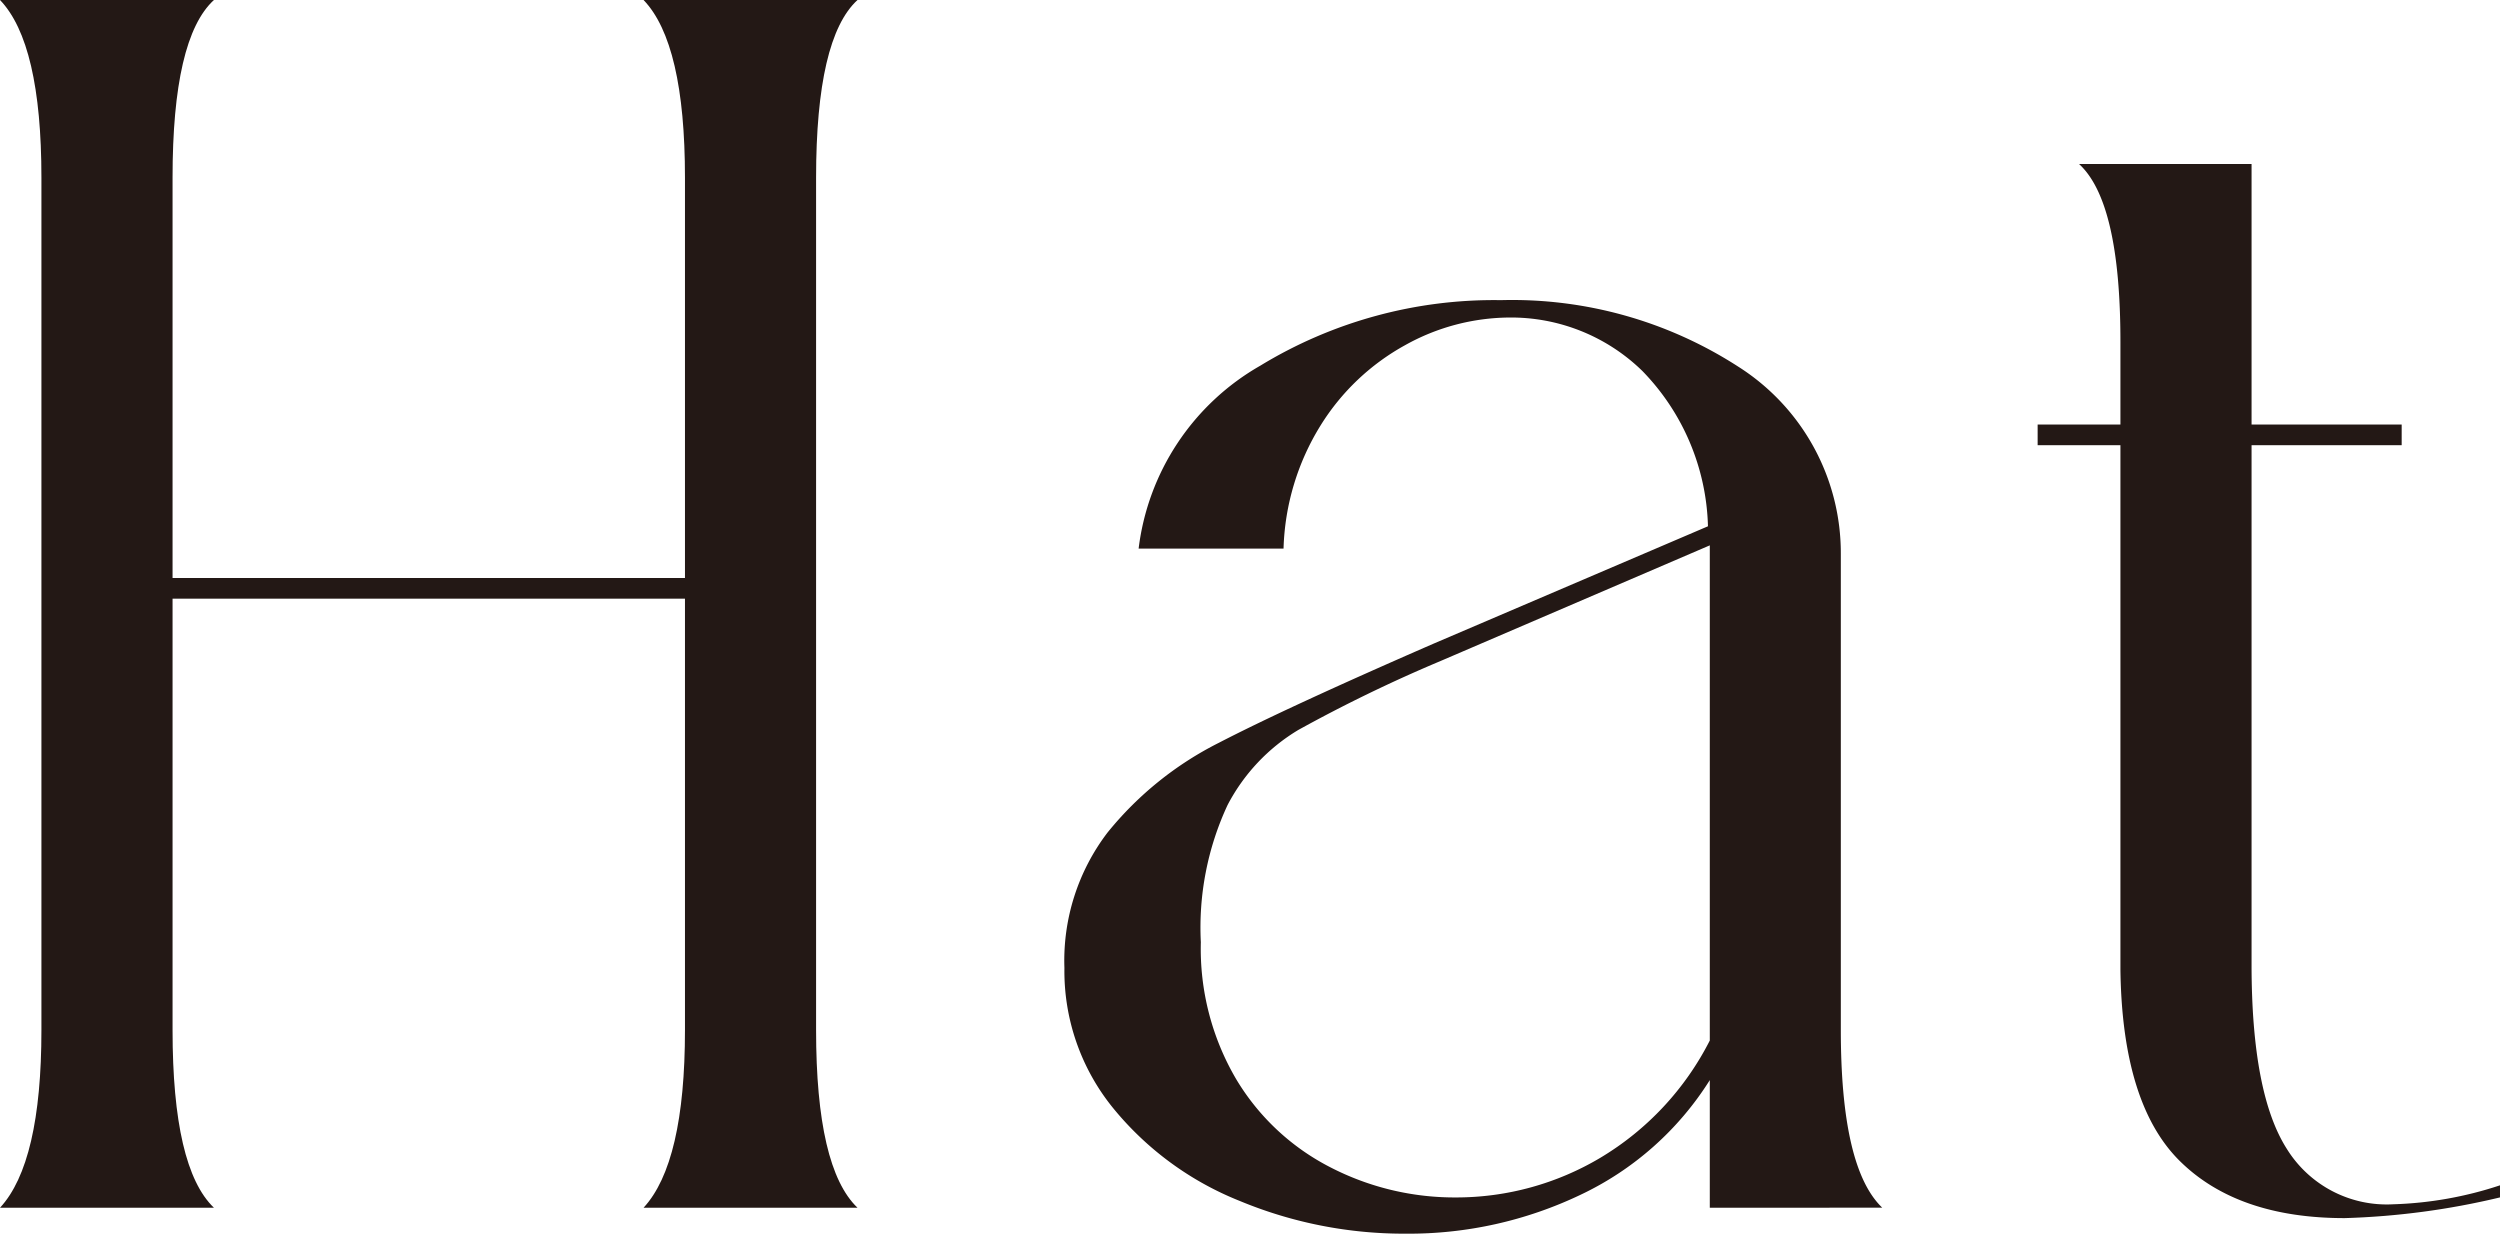
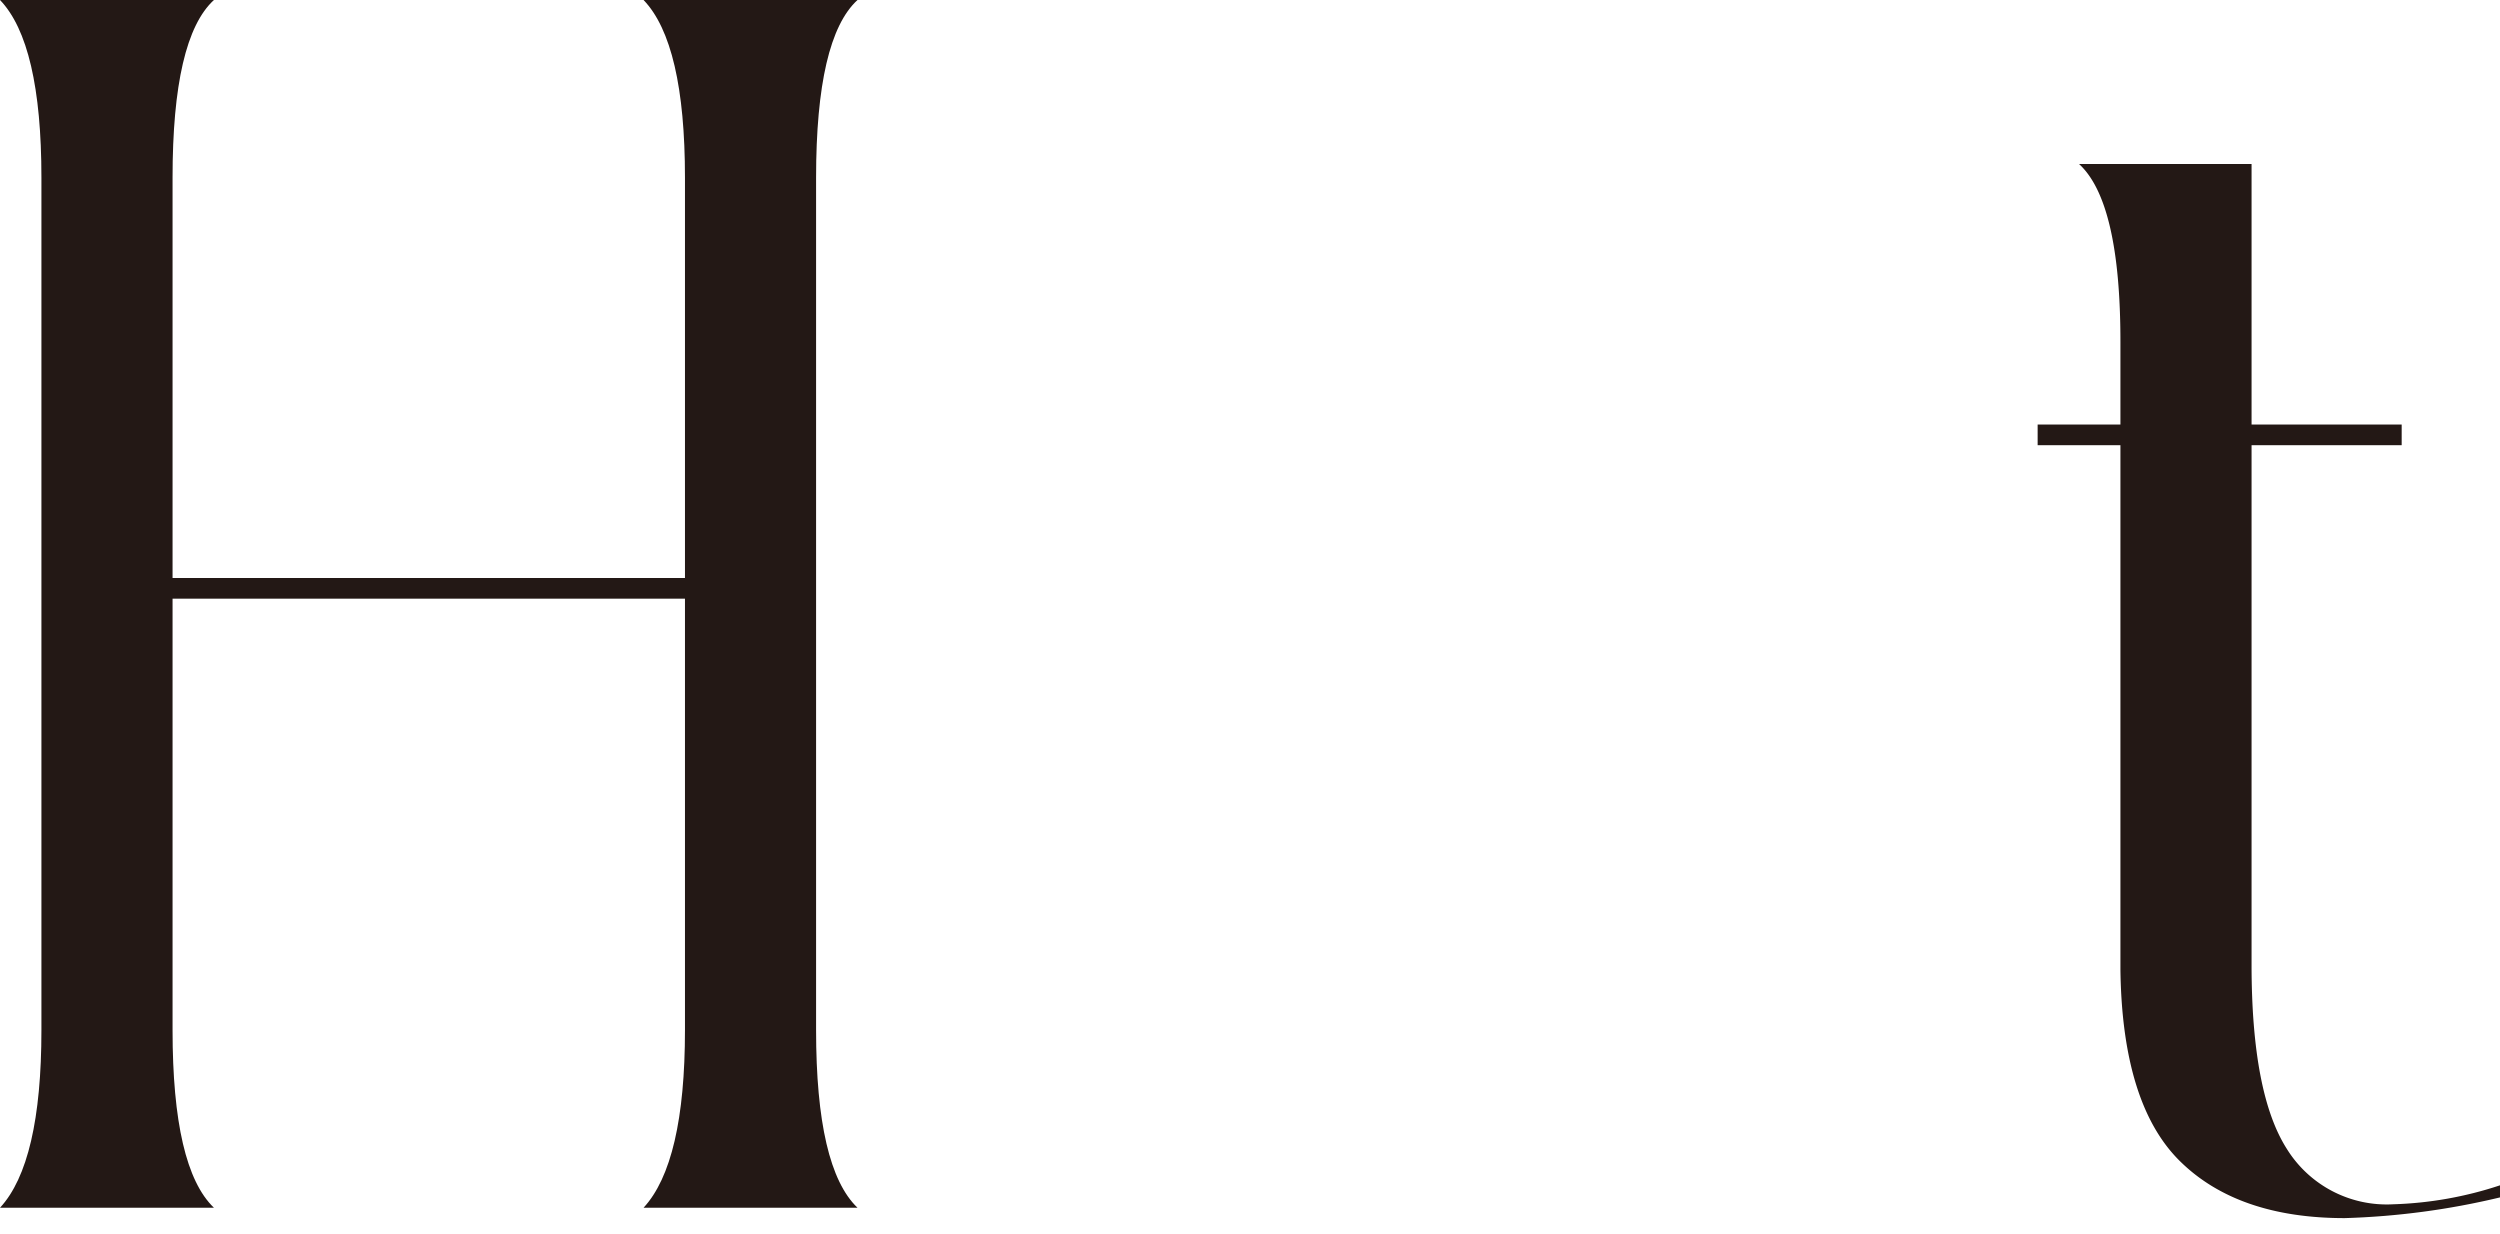
<svg xmlns="http://www.w3.org/2000/svg" width="113.6" height="56.056" viewBox="0 0 113.6 56.056">
  <g id="Group_82" data-name="Group 82" transform="translate(-3672.15 -4599.055)">
    <path id="Path_663" data-name="Path 663" d="M3709.233,4645.86q0,6.275,1.882,8.075h-9.722q1.882-2.037,1.882-8.075v-19.6h-23.284v19.6q0,6.275,1.88,8.075h-9.721q1.883-2.037,1.882-8.075v-38.729q0-6.115-1.882-8.076h9.721q-1.881,1.726-1.88,8.076v18.188h23.284v-18.188q0-6.115-1.882-8.076h9.722q-1.881,1.726-1.882,8.076Z" fill="#231815" />
-     <path id="Path_664" data-name="Path 664" d="M3749.843,4653.935v-5.8a14,14,0,0,1-5.88,5.214,18.1,18.1,0,0,1-7.918,1.764,19.454,19.454,0,0,1-7.565-1.489,14.224,14.224,0,0,1-5.763-4.234,9.869,9.869,0,0,1-2.2-6.35,9.593,9.593,0,0,1,1.96-6.155,15.408,15.408,0,0,1,5.057-4.077q3.1-1.605,9.761-4.507l12.465-5.332a10.5,10.5,0,0,0-2.979-7.055,8.542,8.542,0,0,0-6.037-2.431,9.834,9.834,0,0,0-4.743,1.255,10.454,10.454,0,0,0-3.842,3.646,11.223,11.223,0,0,0-1.685,5.6h-6.585a11.123,11.123,0,0,1,5.526-8.311,20.4,20.4,0,0,1,10.937-2.979,18.927,18.927,0,0,1,10.78,3.019,10.034,10.034,0,0,1,4.665,8.506v21.638q0,6.275,1.882,8.075Zm-21.52-5.841a10.626,10.626,0,0,0,4.273,4,12.309,12.309,0,0,0,5.723,1.373,12.808,12.808,0,0,0,6.547-1.8,13.138,13.138,0,0,0,4.977-5.331v-22.5l-12.229,5.253a67.282,67.282,0,0,0-6.469,3.135,8.64,8.64,0,0,0-3.214,3.411,13.182,13.182,0,0,0-1.215,6.233A11.7,11.7,0,0,0,3728.323,4648.094Z" fill="#231815" />
    <path id="Path_665" data-name="Path 665" d="M3774.461,4642.881q0,5.878,1.608,8.388a5.339,5.339,0,0,0,4.821,2.509,17,17,0,0,0,4.86-.862v.549a34.556,34.556,0,0,1-7.055.941q-4.863,0-7.488-2.588t-2.705-8.7v-23.833h-3.762v-.941h3.762v-3.763q0-6.351-1.881-8.075h7.84v11.838h6.821v.941h-6.821Z" fill="#231815" />
  </g>
</svg>